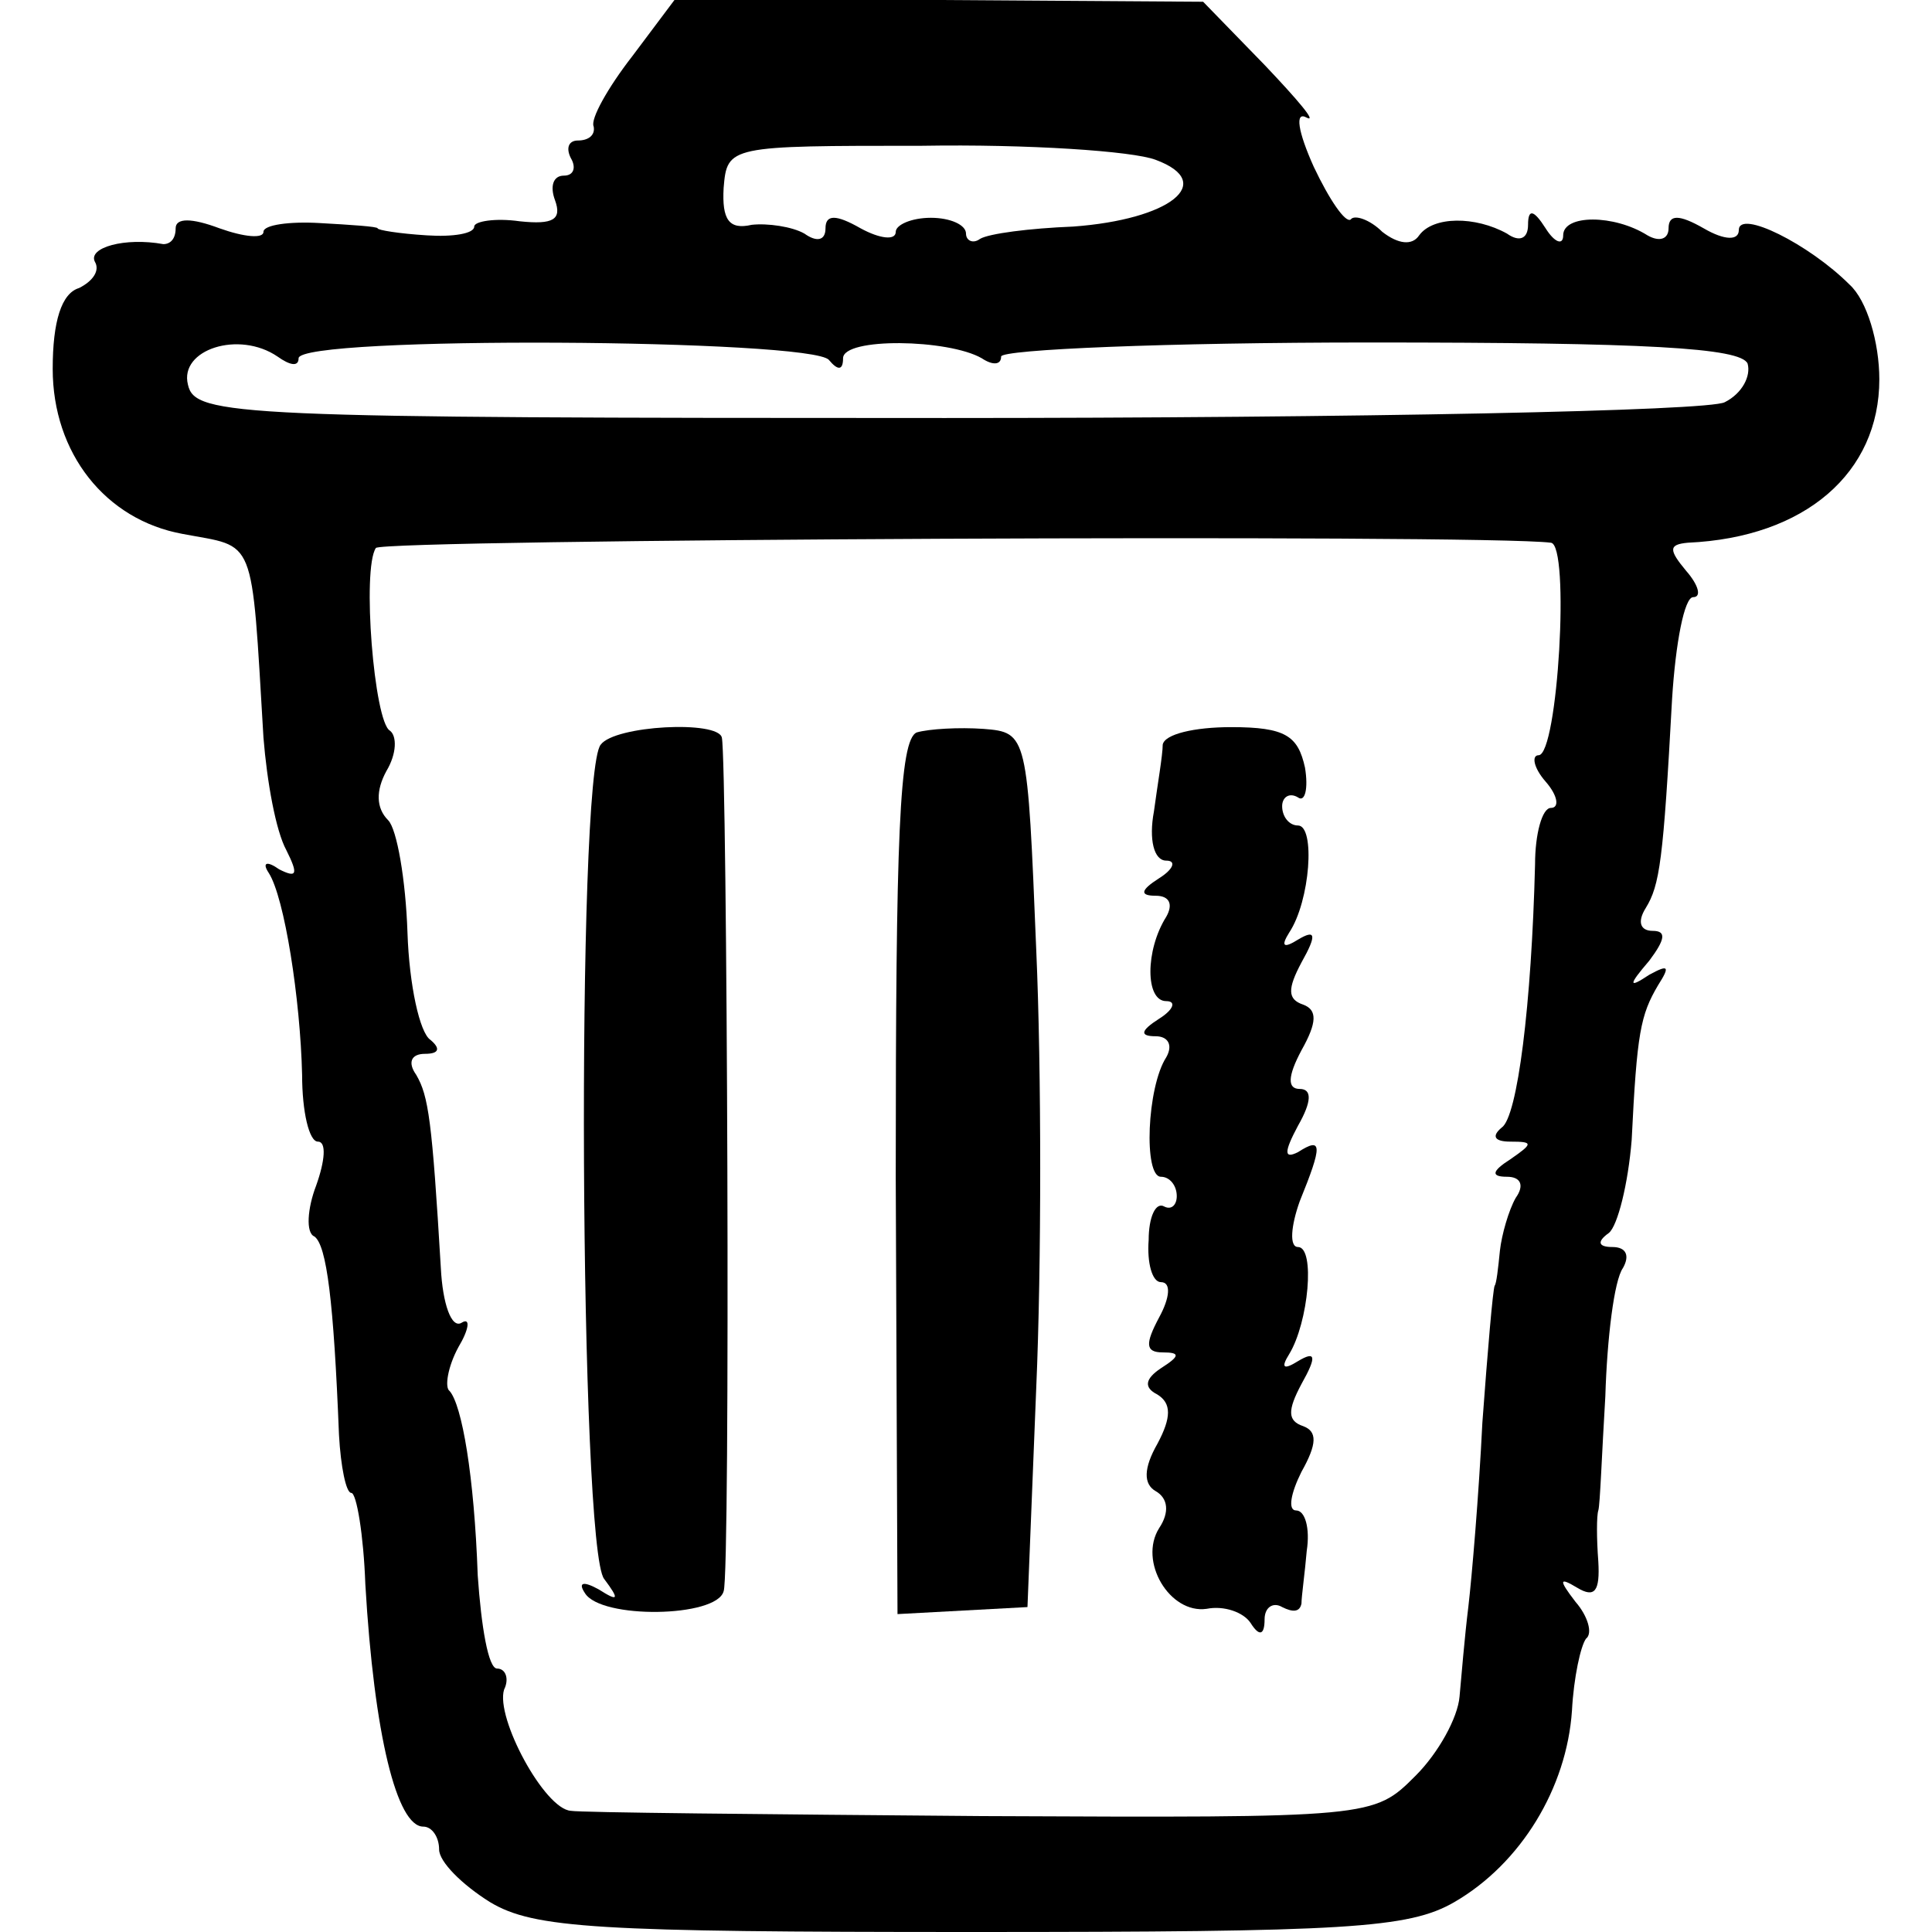
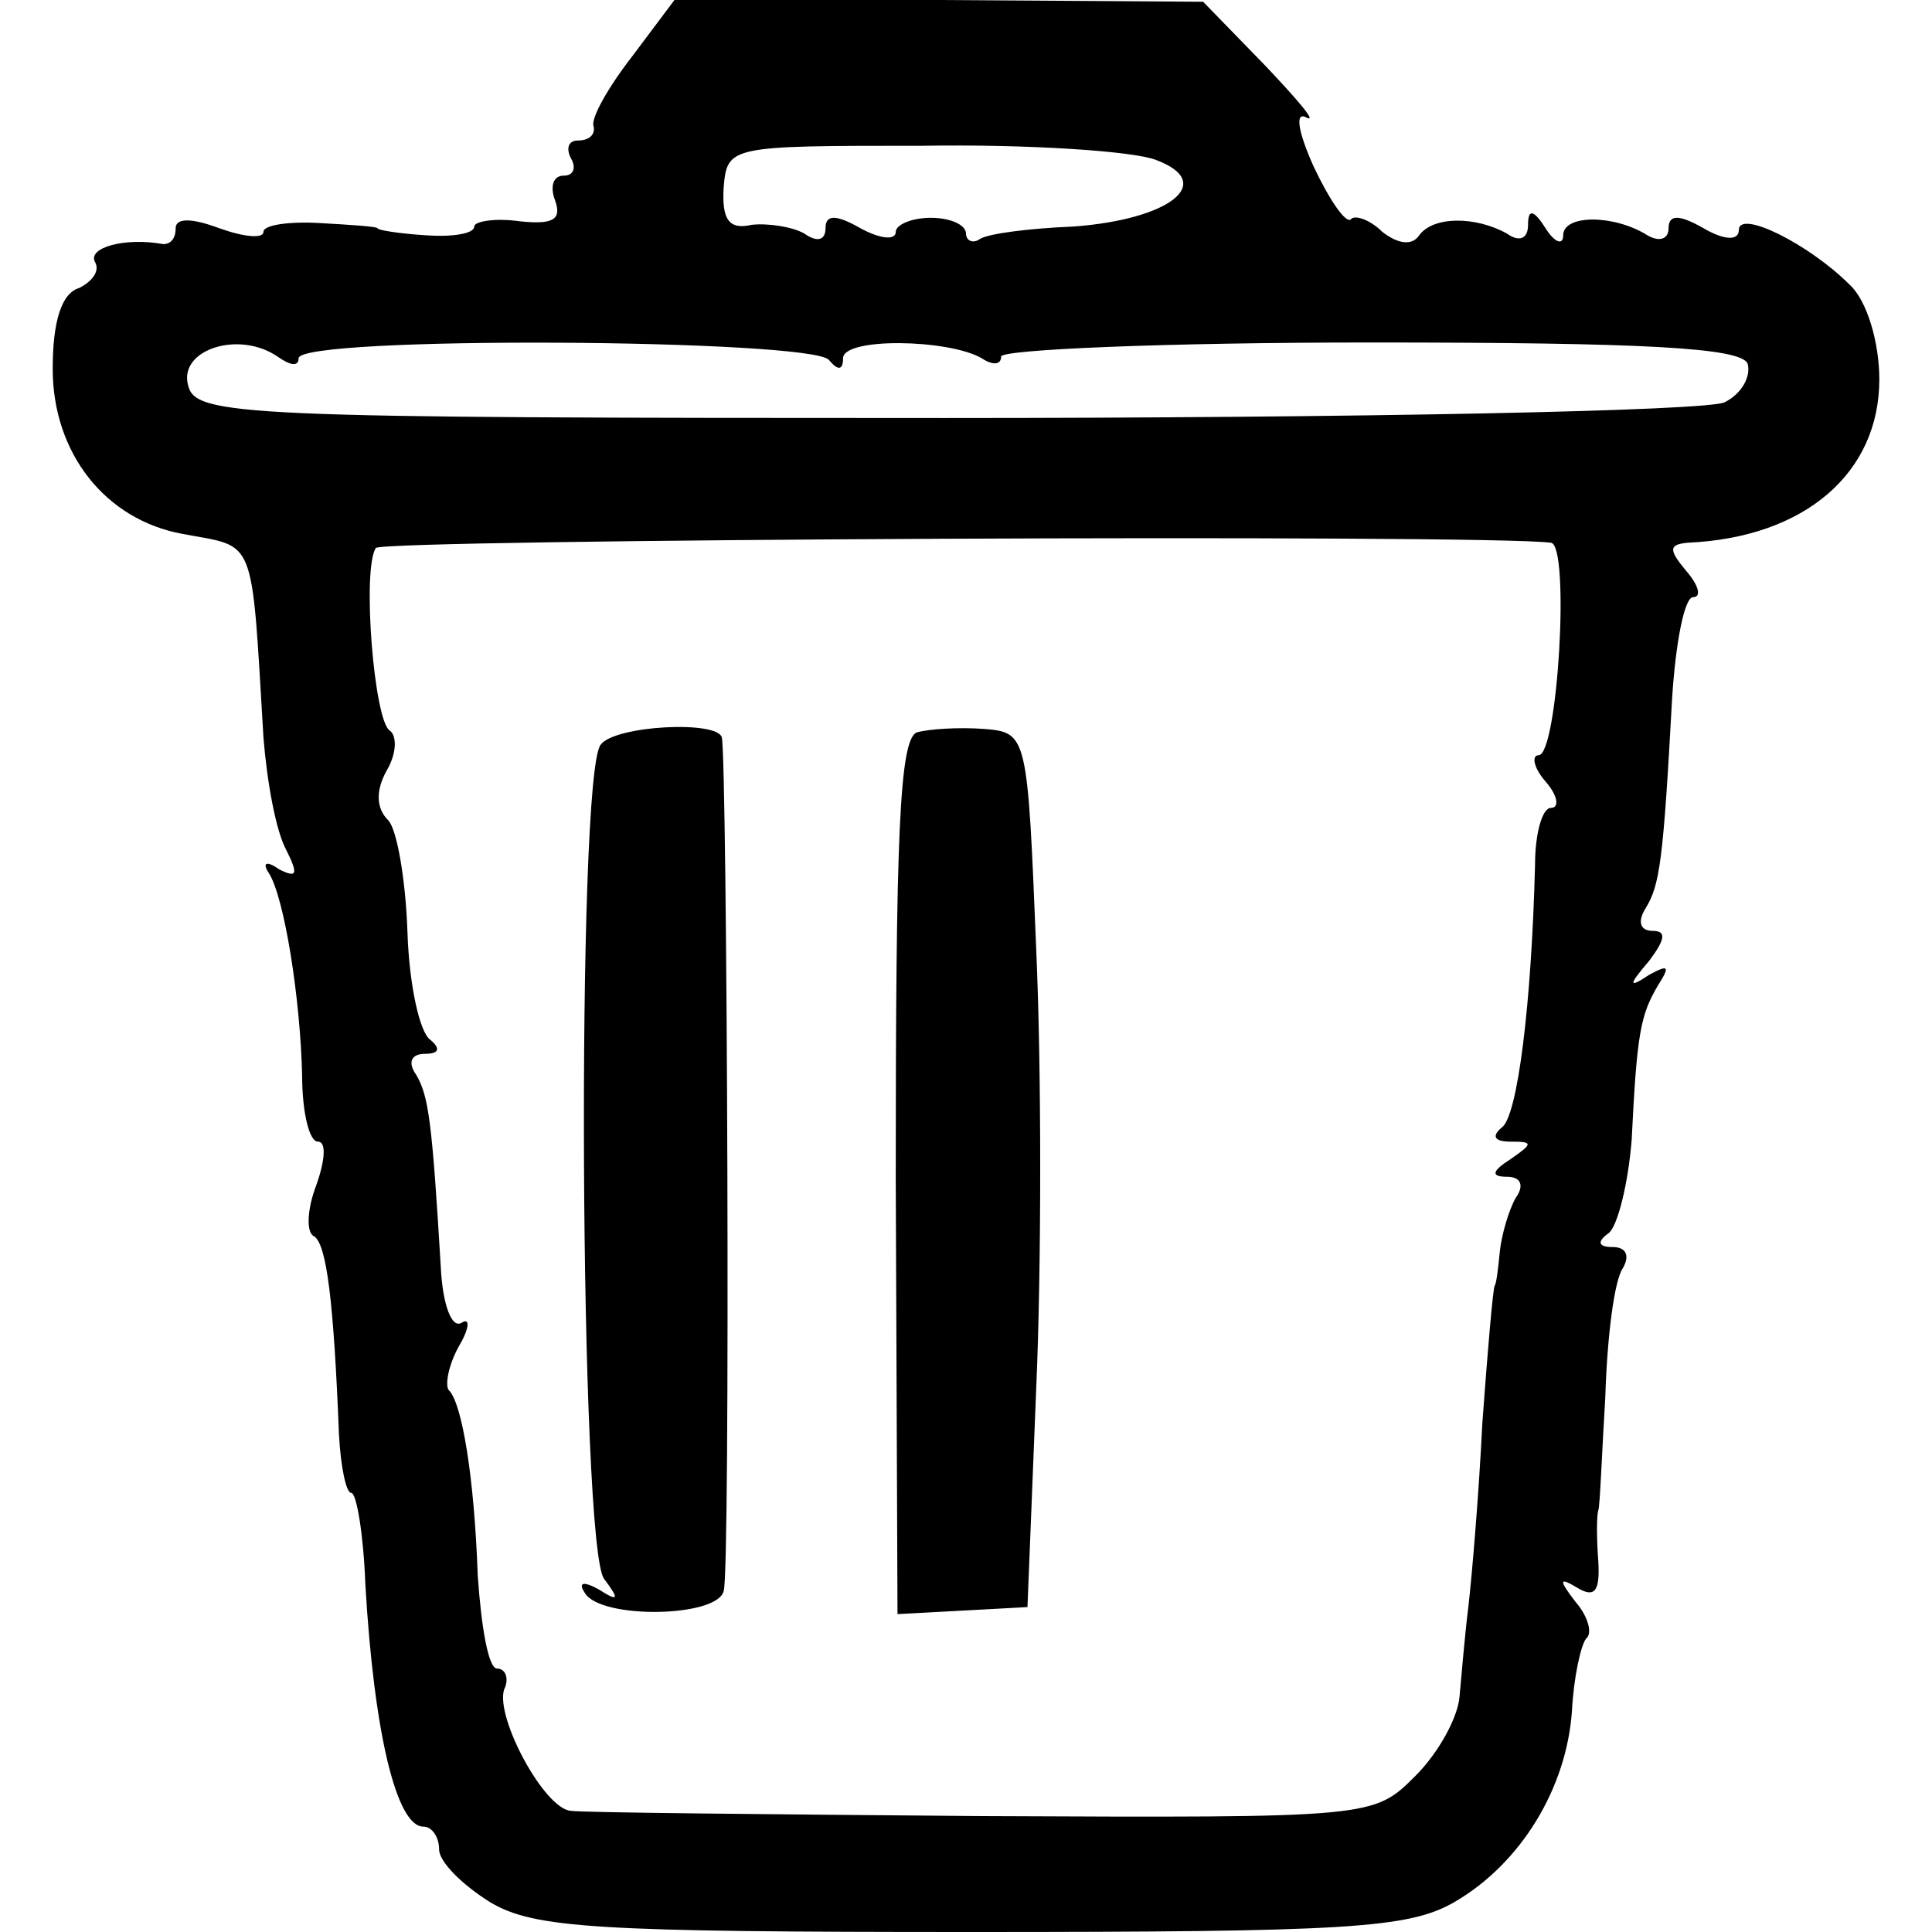
<svg xmlns="http://www.w3.org/2000/svg" version="1.0" width="110pt" height="110pt" viewBox="0 0 110 110" preserveAspectRatio="xMidYMid meet">
  <g transform="translate(0,110) scale(0.1,-0.1)" fill="#000000" stroke="none">
    <path d="M360 1068 c-14 -18 -24 -36 -22 -40 1 -5 -3 -8 -9 -8 -5 0 -7 -4 -4 -10 3 -5 2 -10 -4 -10 -6 0 -8 -6 -5 -14 4 -11 -1 -14 -20 -12 -14 2 -26 0 -26 -3 0 -4 -12 -6 -27 -5 -16 1 -28 3 -28 4 0 1 -15 2 -33 3 -17 1 -32 -1 -32 -5 0 -4 -11 -3 -25 2 -16 6 -25 6 -25 0 0 -6 -3 -9 -7 -9 -22 4 -43 -2 -39 -10 3 -5 -1 -11 -9 -15 -10 -3 -15 -19 -15 -46 0 -48 30 -86 74 -94 42 -8 39 1 46 -116 2 -25 7 -53 13 -64 7 -14 6 -16 -4 -11 -7 5 -10 4 -6 -2 9 -14 18 -72 19 -115 0 -21 4 -38 9 -38 5 0 4 -11 -1 -25 -5 -13 -6 -27 -1 -29 7 -5 11 -37 14 -113 1 -18 4 -33 7 -33 3 0 7 -24 8 -52 5 -86 18 -138 33 -138 5 0 9 -6 9 -13 0 -7 13 -20 29 -30 25 -15 61 -17 274 -17 214 0 249 2 275 17 38 22 64 65 67 109 1 19 5 37 8 41 4 3 1 13 -6 21 -10 13 -9 14 1 8 10 -6 13 -2 12 15 -1 13 -1 26 0 29 1 3 2 32 4 65 1 33 5 66 10 73 4 7 2 12 -6 12 -8 0 -9 3 -2 8 5 4 11 28 13 53 3 61 5 71 15 88 7 11 6 12 -5 6 -12 -8 -12 -6 0 8 9 12 10 17 2 17 -7 0 -9 5 -4 13 8 13 10 27 15 119 2 32 7 58 12 58 5 0 3 7 -4 15 -10 12 -10 15 1 16 67 3 109 40 109 93 0 21 -7 45 -17 54 -23 23 -63 43 -63 31 0 -6 -8 -6 -20 1 -14 8 -20 8 -20 0 0 -6 -5 -8 -12 -4 -19 12 -48 12 -48 0 0 -6 -5 -4 -10 4 -7 11 -10 11 -10 2 0 -8 -5 -10 -12 -5 -18 10 -42 10 -50 -1 -4 -6 -12 -5 -21 2 -7 7 -16 10 -18 7 -3 -2 -12 11 -21 30 -9 20 -11 32 -4 28 6 -3 -5 10 -24 30 l-35 36 -151 1 -150 0 -24 -32z m298 -59 c35 -13 8 -34 -47 -38 -25 -1 -48 -4 -53 -7 -4 -3 -8 -1 -8 3 0 5 -9 9 -20 9 -11 0 -20 -4 -20 -8 0 -5 -9 -4 -20 2 -14 8 -20 8 -20 0 0 -7 -5 -8 -12 -3 -7 4 -21 6 -30 5 -13 -3 -17 3 -16 21 2 24 3 24 113 24 60 1 120 -3 133 -8z m-488 -113 c0 13 293 11 302 -1 5 -6 8 -6 8 1 0 12 60 11 79 0 6 -4 11 -4 11 1 0 4 94 8 210 8 157 0 211 -3 215 -12 2 -7 -3 -17 -13 -22 -9 -5 -209 -9 -444 -9 -404 0 -427 1 -431 19 -5 20 29 31 51 16 7 -5 12 -6 12 -1z m713 -105 c11 -1 4 -121 -7 -121 -4 0 -3 -7 4 -15 7 -8 8 -15 3 -15 -5 0 -9 -15 -9 -32 -2 -80 -10 -144 -19 -150 -6 -5 -4 -8 5 -8 13 0 13 -1 0 -10 -11 -7 -11 -10 -2 -10 8 0 10 -5 5 -12 -4 -7 -8 -21 -9 -30 -1 -10 -2 -19 -3 -20 -1 -2 -4 -37 -7 -78 -2 -41 -6 -88 -8 -105 -2 -16 -4 -40 -5 -51 -1 -12 -12 -32 -25 -45 -24 -24 -24 -24 -247 -23 -123 1 -229 2 -234 3 -15 1 -43 53 -38 69 3 6 1 12 -4 12 -5 0 -9 24 -11 53 -2 57 -9 97 -16 105 -3 2 -1 14 5 25 6 10 7 17 2 14 -6 -4 -11 11 -12 31 -5 84 -7 98 -14 110 -5 7 -3 12 5 12 8 0 9 3 3 8 -6 4 -12 31 -13 61 -1 30 -6 59 -11 64 -7 7 -7 17 -1 28 6 10 6 20 2 23 -9 5 -16 92 -8 104 3 5 631 8 669 3z" />
    <path d="M342 676 c-14 -17 -12 -458 2 -475 9 -12 8 -13 -3 -6 -9 5 -12 4 -8 -2 9 -15 75 -14 79 1 4 9 2 472 -1 486 -2 10 -61 7 -69 -4z" />
    <path d="M522 683 c-10 -4 -12 -60 -12 -253 l1 -249 37 2 37 2 5 125 c3 69 3 181 0 249 -5 123 -5 124 -30 126 -14 1 -31 0 -38 -2z" />
-     <path d="M662 676 c0 -6 -3 -23 -5 -38 -3 -16 0 -28 7 -28 6 0 4 -5 -4 -10 -11 -7 -11 -10 -2 -10 8 0 10 -5 6 -12 -12 -19 -12 -48 0 -48 6 0 4 -5 -4 -10 -11 -7 -11 -10 -2 -10 7 0 10 -5 6 -12 -11 -17 -13 -68 -3 -68 5 0 9 -5 9 -11 0 -5 -3 -8 -7 -6 -5 3 -9 -6 -9 -19 -1 -13 2 -24 7 -24 6 0 5 -9 -1 -20 -8 -15 -8 -20 2 -20 10 0 10 -2 -1 -9 -9 -6 -10 -11 -2 -15 8 -5 8 -13 0 -28 -8 -14 -8 -23 -1 -27 7 -4 8 -12 2 -21 -12 -19 6 -49 27 -46 10 2 21 -2 25 -8 5 -8 8 -7 8 2 0 7 5 10 10 7 6 -3 10 -3 11 2 0 4 2 18 3 30 2 13 -1 23 -6 23 -5 0 -3 10 3 22 9 16 9 23 1 26 -9 3 -9 9 -1 24 9 16 8 19 -2 13 -8 -5 -10 -4 -5 4 11 18 15 61 5 61 -5 0 -4 12 1 26 13 32 13 37 -1 28 -8 -4 -8 0 0 15 8 14 8 21 1 21 -7 0 -7 7 1 22 9 16 9 23 1 26 -9 3 -9 9 -1 24 9 16 8 19 -2 13 -8 -5 -10 -4 -5 4 12 18 15 61 5 61 -5 0 -9 5 -9 11 0 5 4 8 9 5 4 -3 6 5 4 17 -4 18 -11 23 -42 23 -21 0 -38 -4 -39 -10z" />
  </g>
</svg>